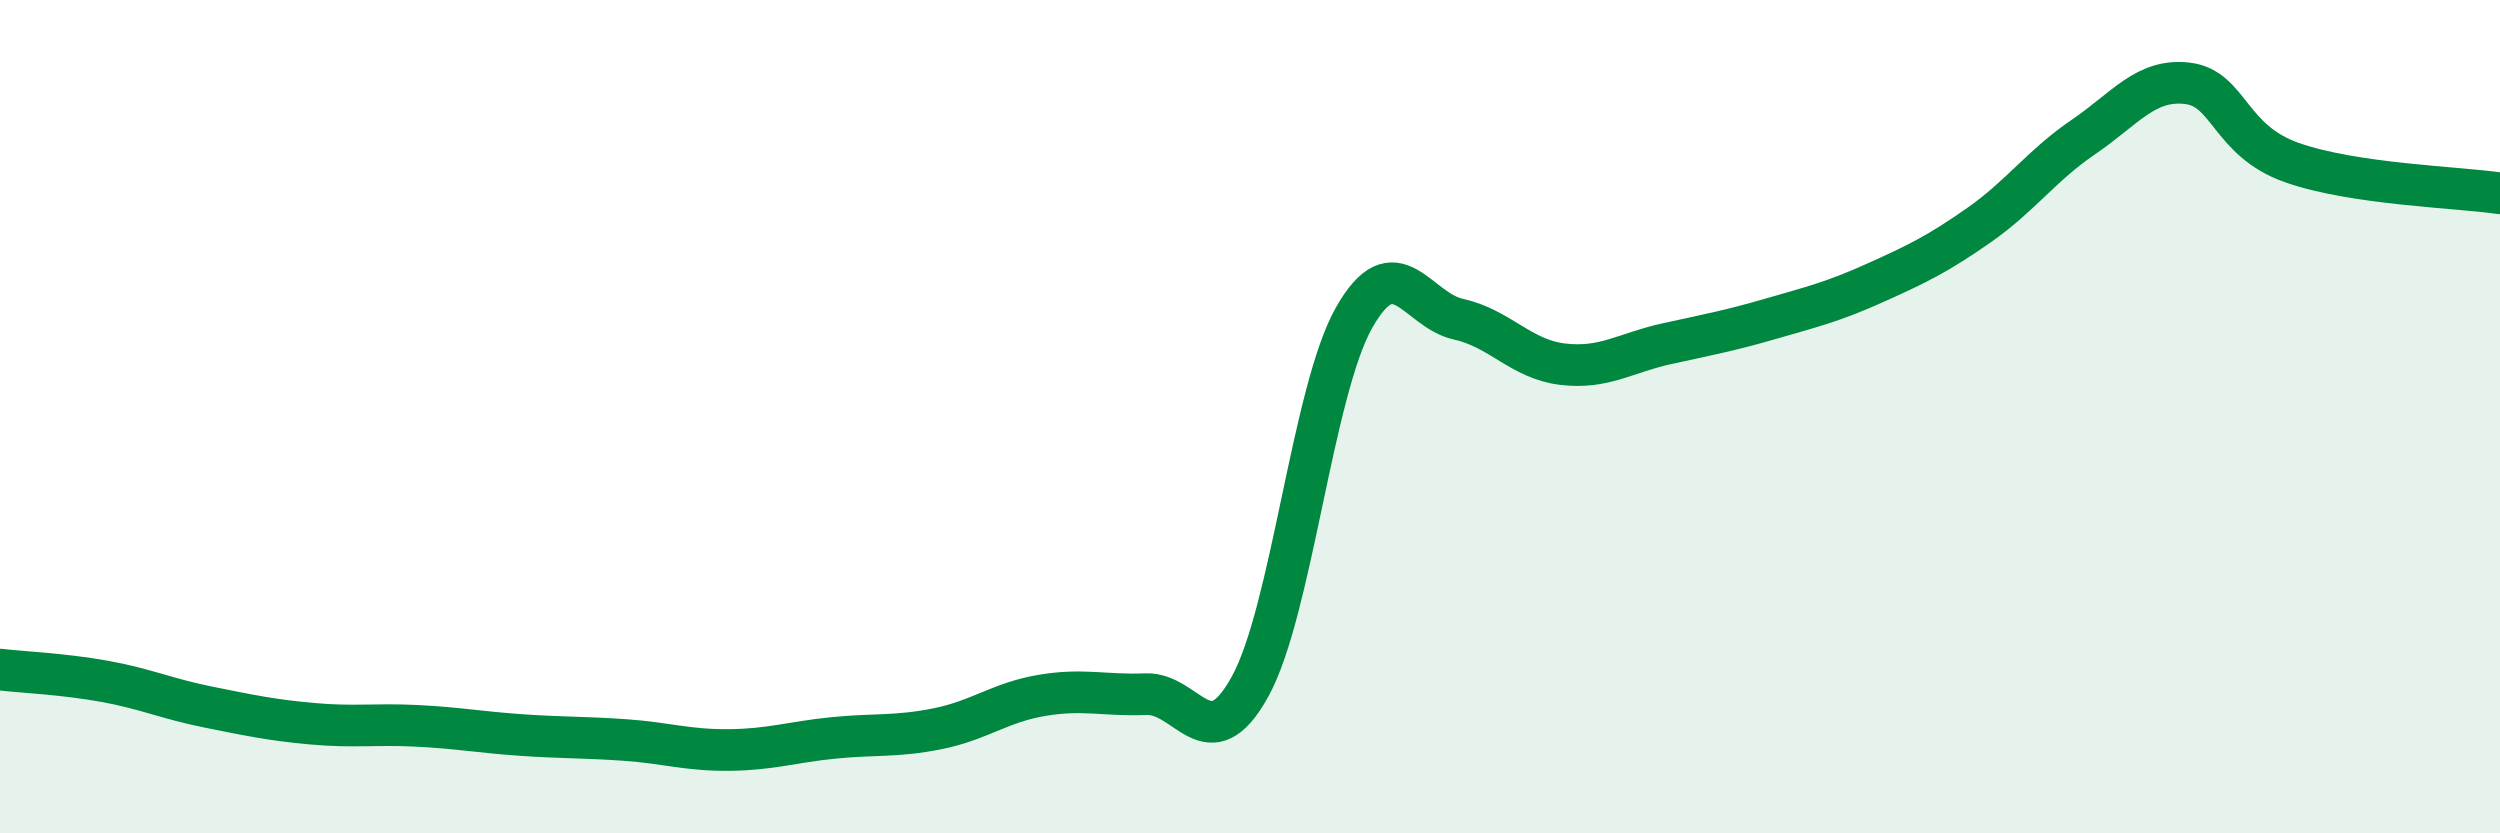
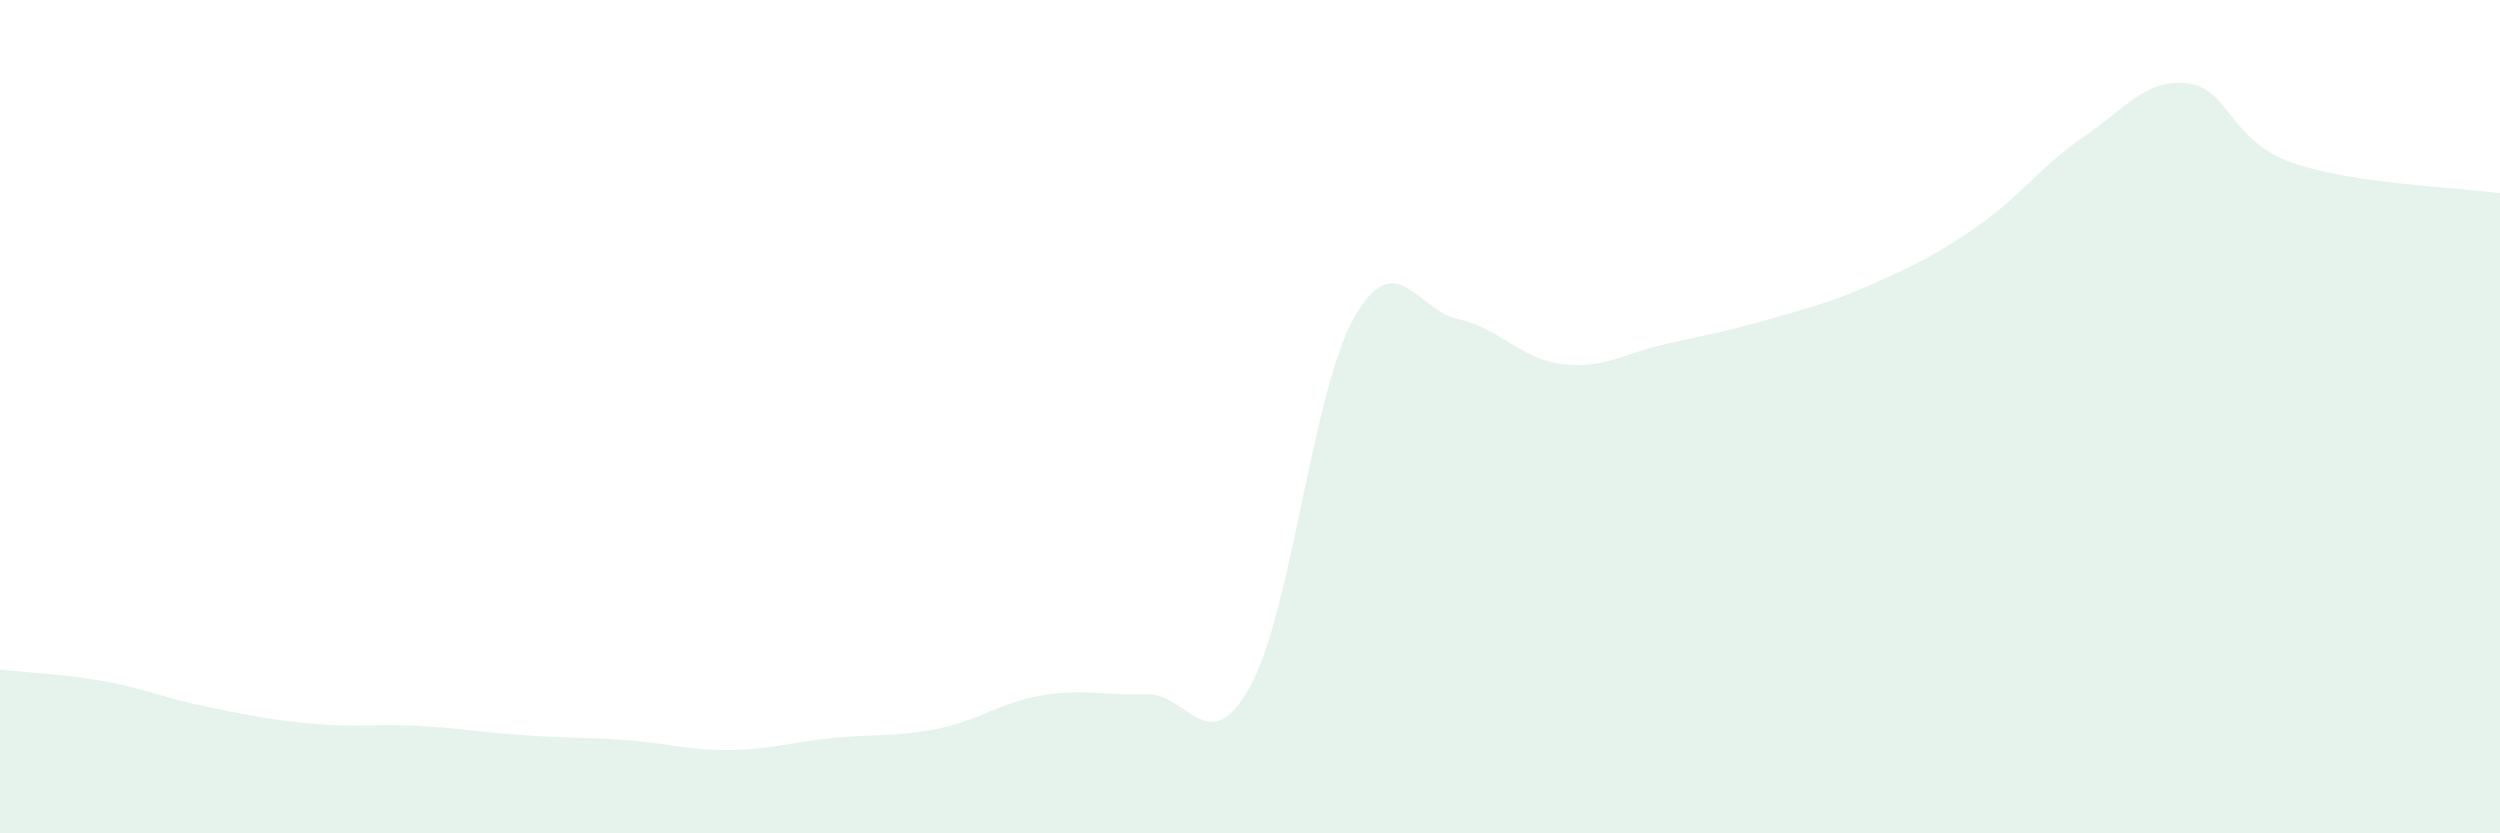
<svg xmlns="http://www.w3.org/2000/svg" width="60" height="20" viewBox="0 0 60 20">
  <path d="M 0,16.07 C 0.5,16.13 1.5,16.17 2.5,16.35 C 3.5,16.53 4,16.77 5,16.97 C 6,17.17 6.5,17.28 7.5,17.37 C 8.5,17.46 9,17.37 10,17.42 C 11,17.47 11.5,17.57 12.5,17.64 C 13.5,17.71 14,17.69 15,17.76 C 16,17.83 16.5,18.01 17.5,18 C 18.5,17.99 19,17.81 20,17.71 C 21,17.61 21.5,17.69 22.5,17.49 C 23.5,17.29 24,16.86 25,16.69 C 26,16.52 26.5,16.7 27.5,16.66 C 28.5,16.62 29,18.29 30,16.48 C 31,14.67 31.5,9.38 32.5,7.62 C 33.5,5.86 34,7.44 35,7.66 C 36,7.88 36.5,8.62 37.5,8.74 C 38.5,8.86 39,8.47 40,8.25 C 41,8.03 41.5,7.94 42.5,7.65 C 43.5,7.36 44,7.24 45,6.79 C 46,6.34 46.5,6.1 47.5,5.4 C 48.5,4.7 49,3.97 50,3.29 C 51,2.61 51.5,1.88 52.5,2 C 53.5,2.12 53.5,3.37 55,3.9 C 56.5,4.43 59,4.49 60,4.64L60 20L0 20Z" fill="#008740" opacity="0.1" stroke-linecap="round" stroke-linejoin="round" />
-   <path d="M 0,16.07 C 0.5,16.13 1.5,16.17 2.5,16.35 C 3.5,16.53 4,16.77 5,16.97 C 6,17.17 6.5,17.28 7.5,17.37 C 8.5,17.46 9,17.37 10,17.42 C 11,17.47 11.5,17.57 12.5,17.64 C 13.5,17.71 14,17.69 15,17.76 C 16,17.83 16.5,18.01 17.5,18 C 18.5,17.99 19,17.81 20,17.71 C 21,17.61 21.5,17.69 22.5,17.49 C 23.5,17.29 24,16.86 25,16.69 C 26,16.52 26.5,16.7 27.5,16.66 C 28.5,16.62 29,18.29 30,16.48 C 31,14.67 31.5,9.38 32.5,7.62 C 33.5,5.86 34,7.44 35,7.66 C 36,7.88 36.5,8.62 37.5,8.74 C 38.5,8.86 39,8.47 40,8.25 C 41,8.03 41.5,7.94 42.5,7.65 C 43.5,7.36 44,7.24 45,6.79 C 46,6.34 46.5,6.1 47.5,5.4 C 48.5,4.7 49,3.97 50,3.29 C 51,2.61 51.5,1.88 52.5,2 C 53.5,2.12 53.5,3.37 55,3.9 C 56.5,4.43 59,4.49 60,4.64" stroke="#008740" stroke-width="1" fill="none" stroke-linecap="round" stroke-linejoin="round" />
</svg>